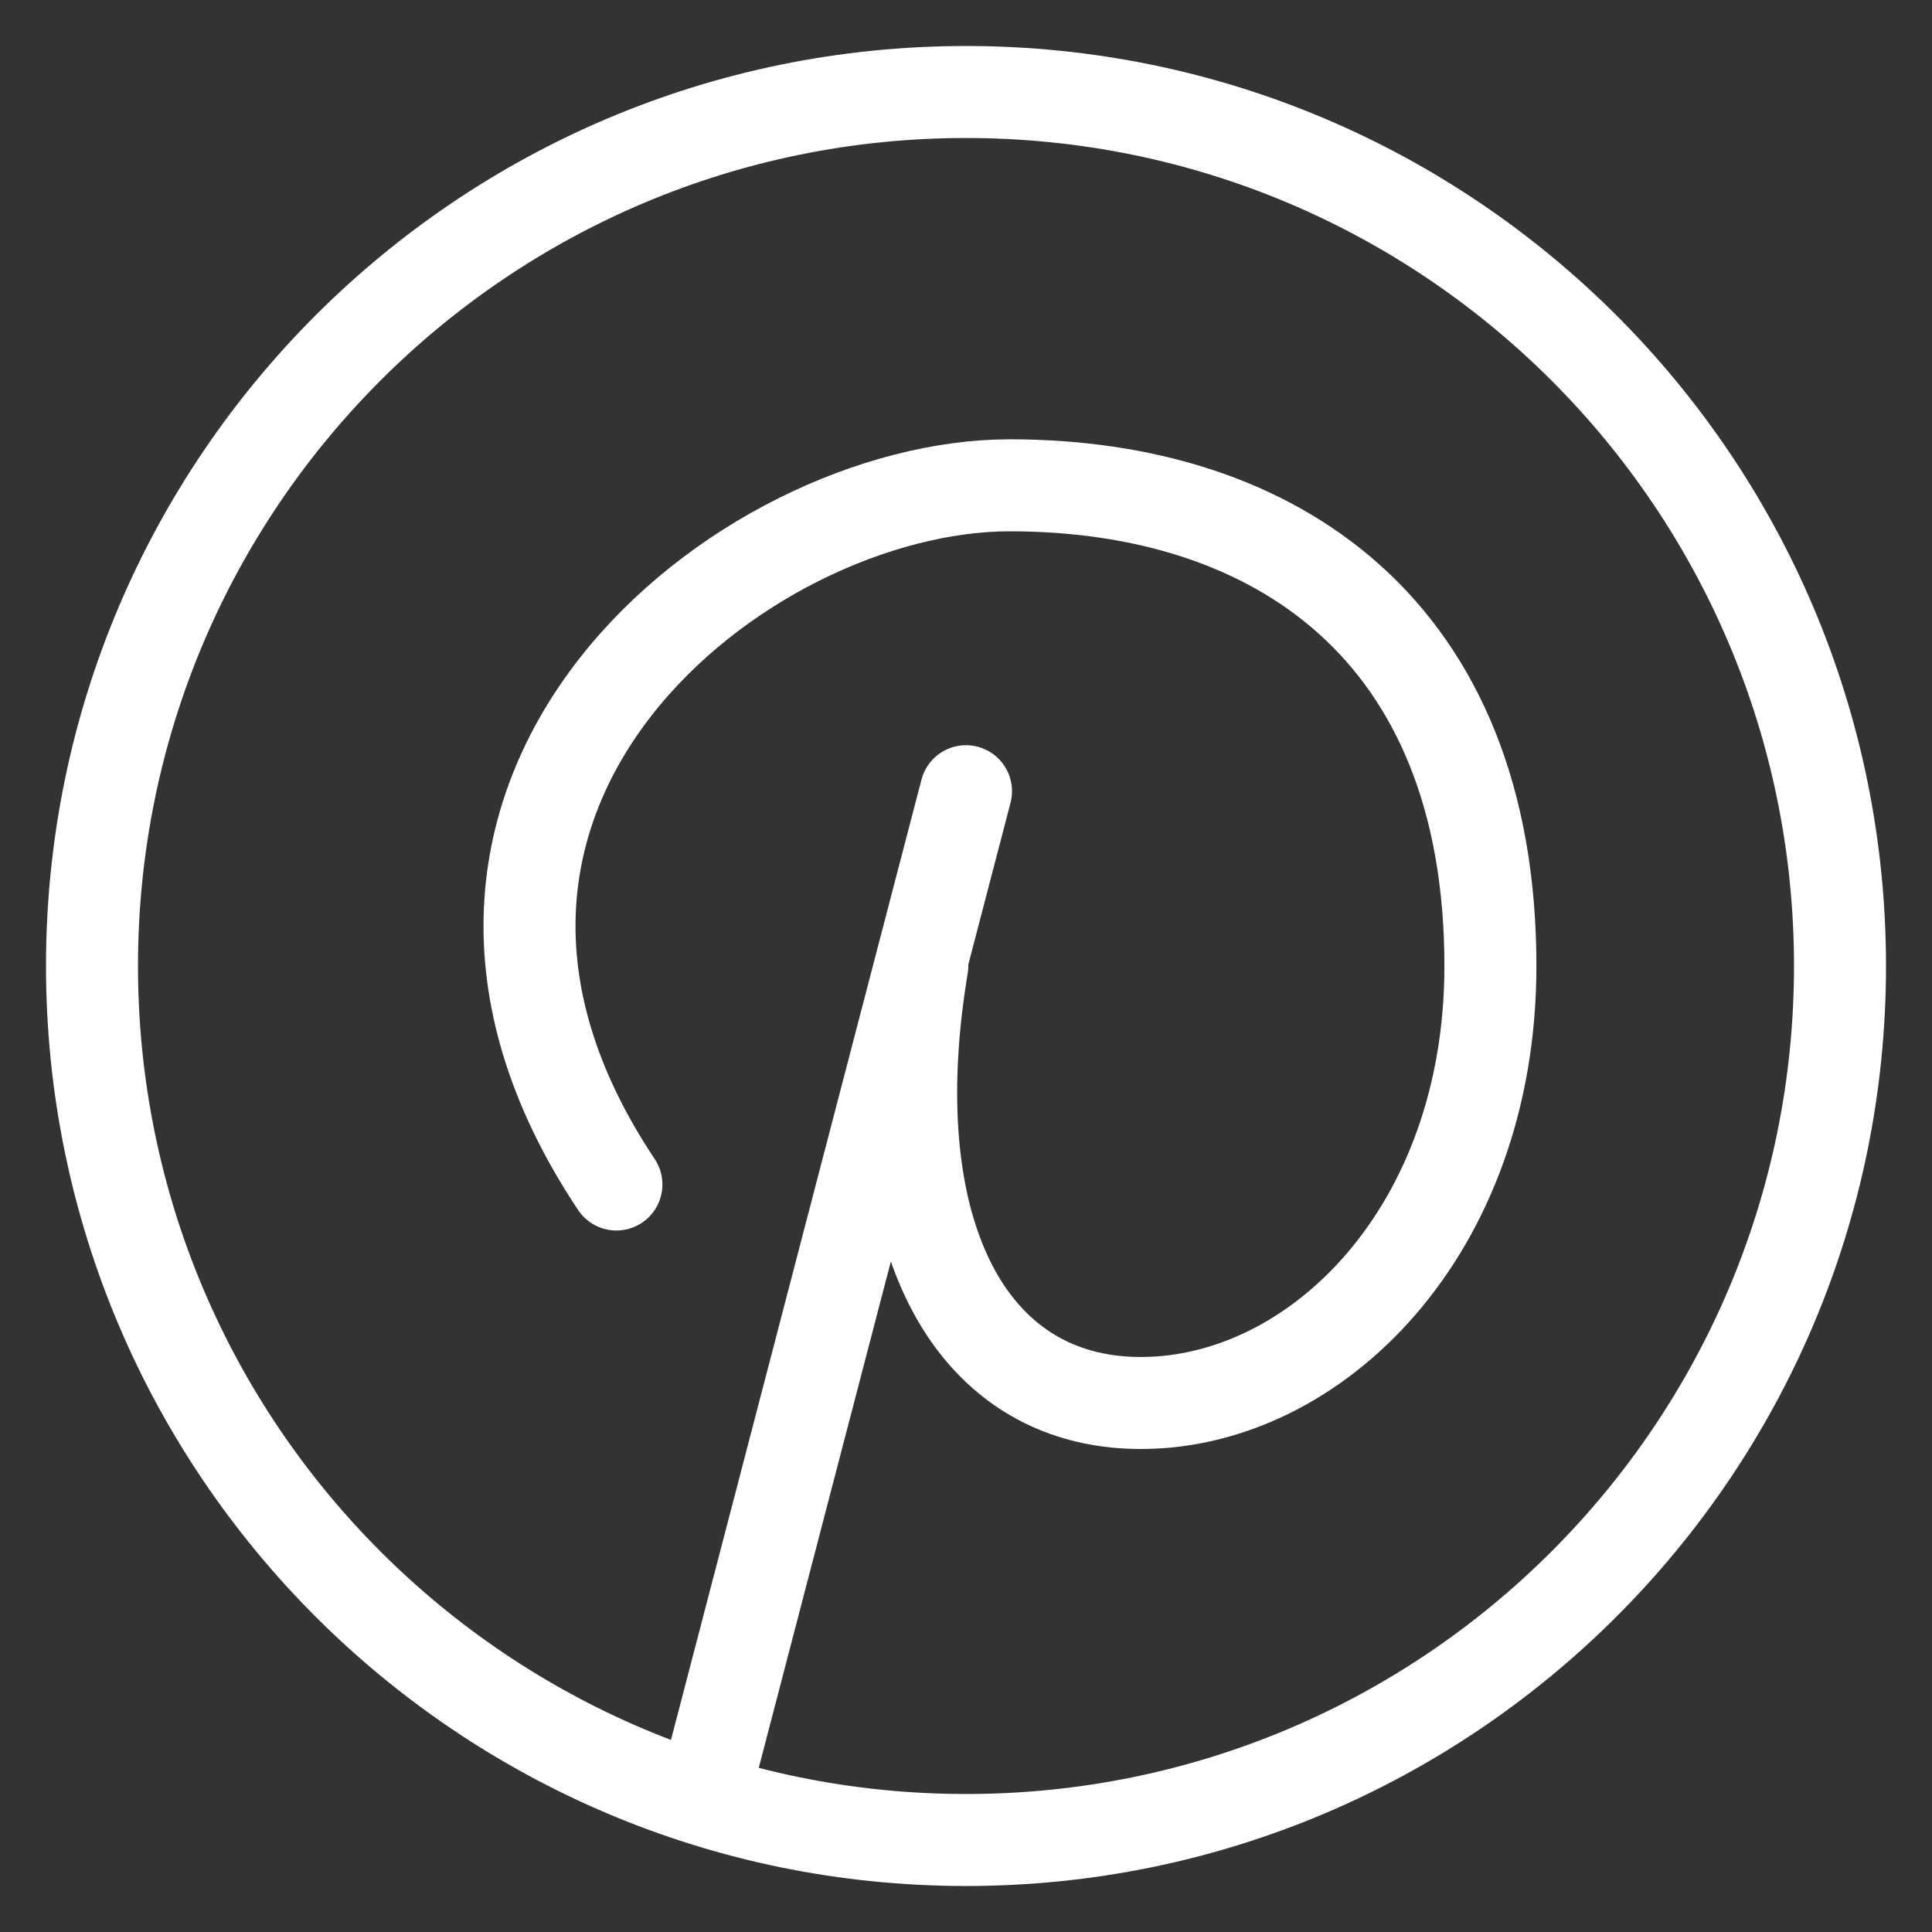
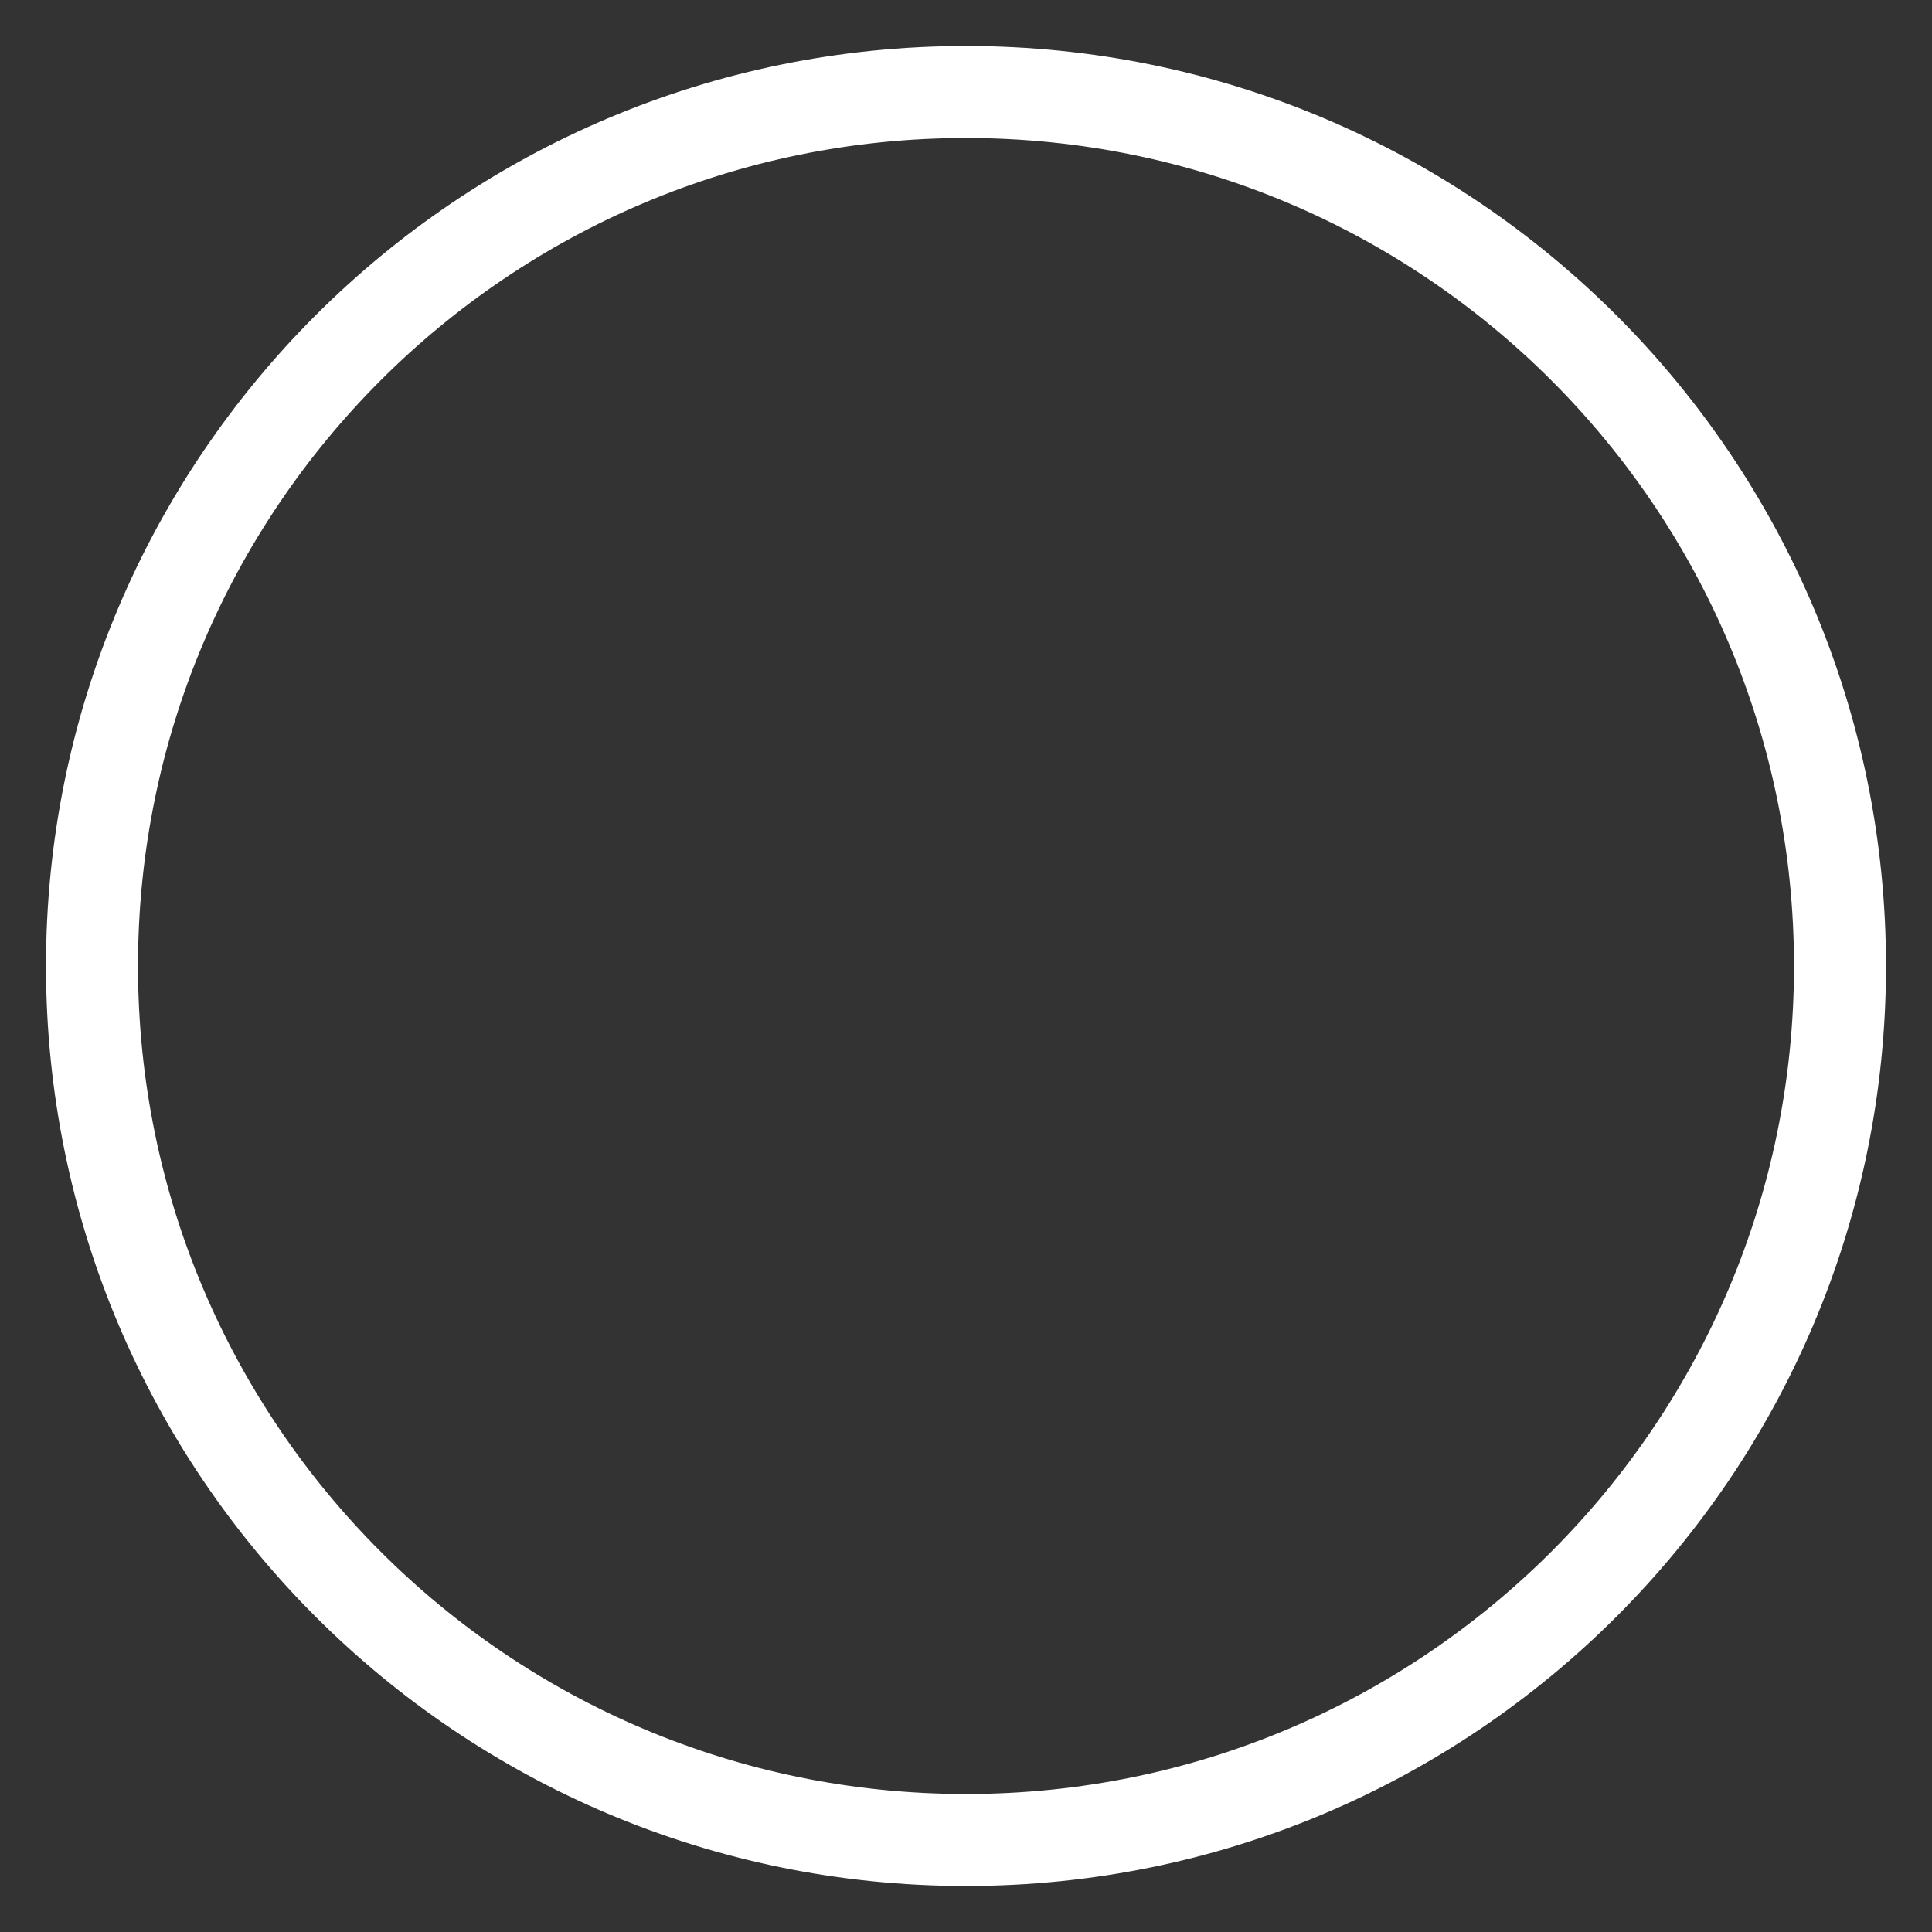
<svg xmlns="http://www.w3.org/2000/svg" width="21" height="21" viewBox="0 0 21 21" fill="none">
  <rect x="0" y="0" width="21" height="21" fill="#333333" stroke="none" />
-   <path d="M6.7 12.875C3.85 8.6 8.089 5.275 10.975 5.275C13.861 5.275 16.2 6.846 16.2 10.5C16.2 13.386 14.3 15.25 12.4 15.25C10.5 15.25 9.55 13.35 10.025 10.5M10.5 8.6L7.65 19.525" stroke="white" stroke-linecap="round" stroke-linejoin="round" />
  <path d="M10.5 20C15.747 20 20 15.747 20 10.5C20 5.253 15.747 1 10.5 1C5.253 1 1 5.253 1 10.5C1 15.747 5.253 20 10.5 20Z" stroke="white" stroke-linecap="round" stroke-linejoin="round" />
</svg>